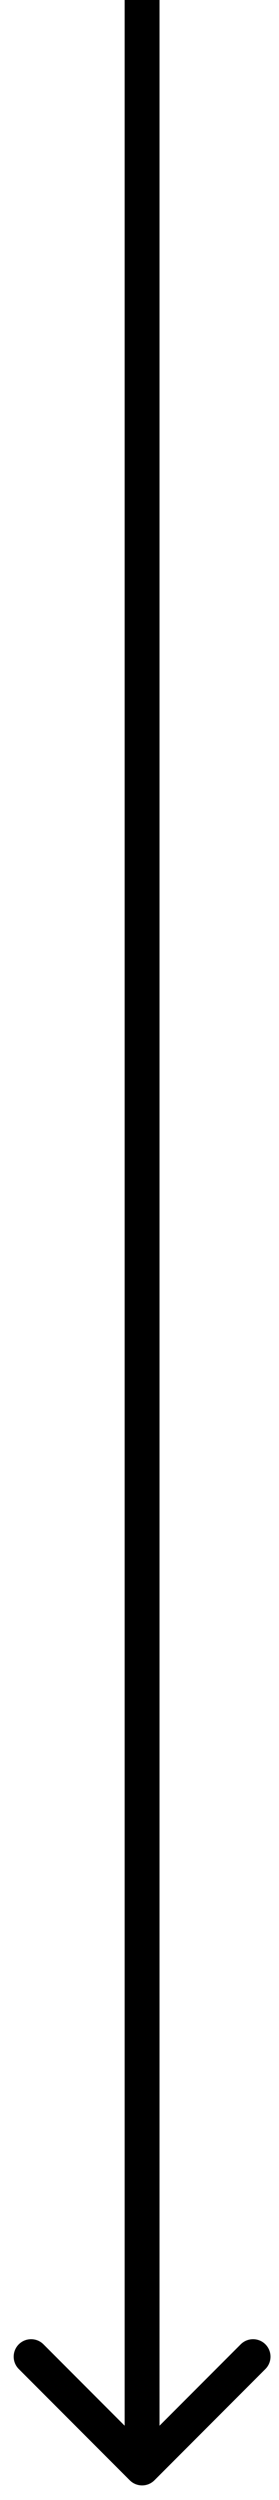
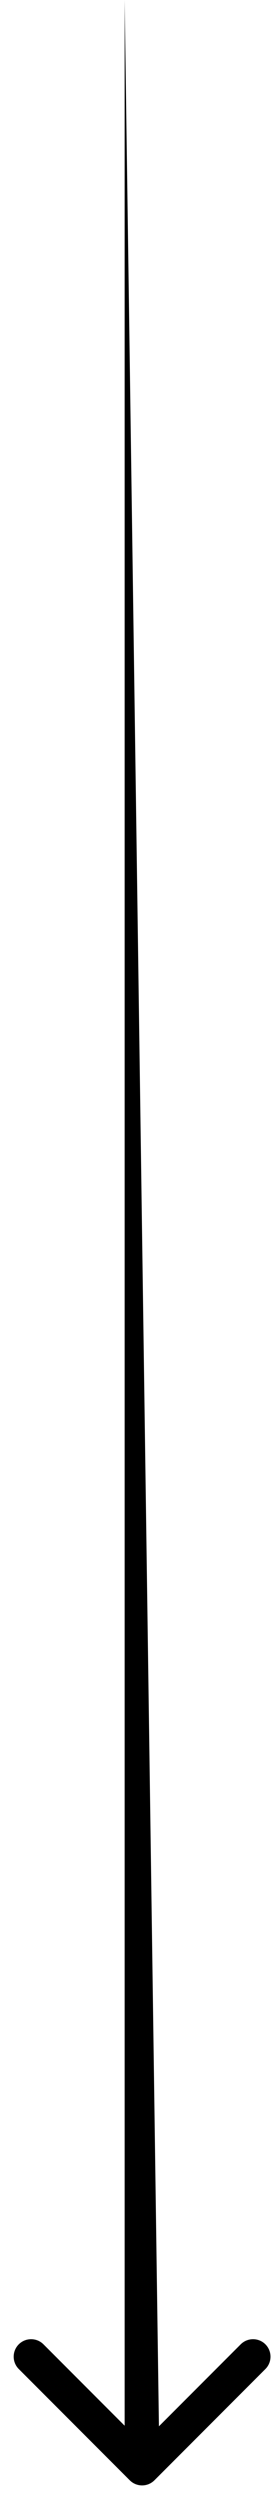
<svg xmlns="http://www.w3.org/2000/svg" width="16" height="143" viewBox="0 0 16 143" fill="none">
-   <path d="M7.441 141.874C7.832 142.265 8.465 142.265 8.856 141.874L15.22 135.51C15.61 135.12 15.61 134.487 15.22 134.096C14.829 133.706 14.196 133.706 13.805 134.096L8.148 139.753L2.492 134.096C2.101 133.706 1.468 133.706 1.077 134.096C0.687 134.487 0.687 135.12 1.077 135.51L7.441 141.874ZM7.148 4.30562e-08L7.148 141.167L9.148 141.167L9.148 -4.30562e-08L7.148 4.30562e-08Z" fill="black" />
+   <path d="M7.441 141.874C7.832 142.265 8.465 142.265 8.856 141.874L15.22 135.51C15.61 135.12 15.61 134.487 15.22 134.096C14.829 133.706 14.196 133.706 13.805 134.096L8.148 139.753L2.492 134.096C2.101 133.706 1.468 133.706 1.077 134.096C0.687 134.487 0.687 135.12 1.077 135.51L7.441 141.874ZM7.148 4.30562e-08L7.148 141.167L9.148 141.167L7.148 4.30562e-08Z" fill="black" />
</svg>